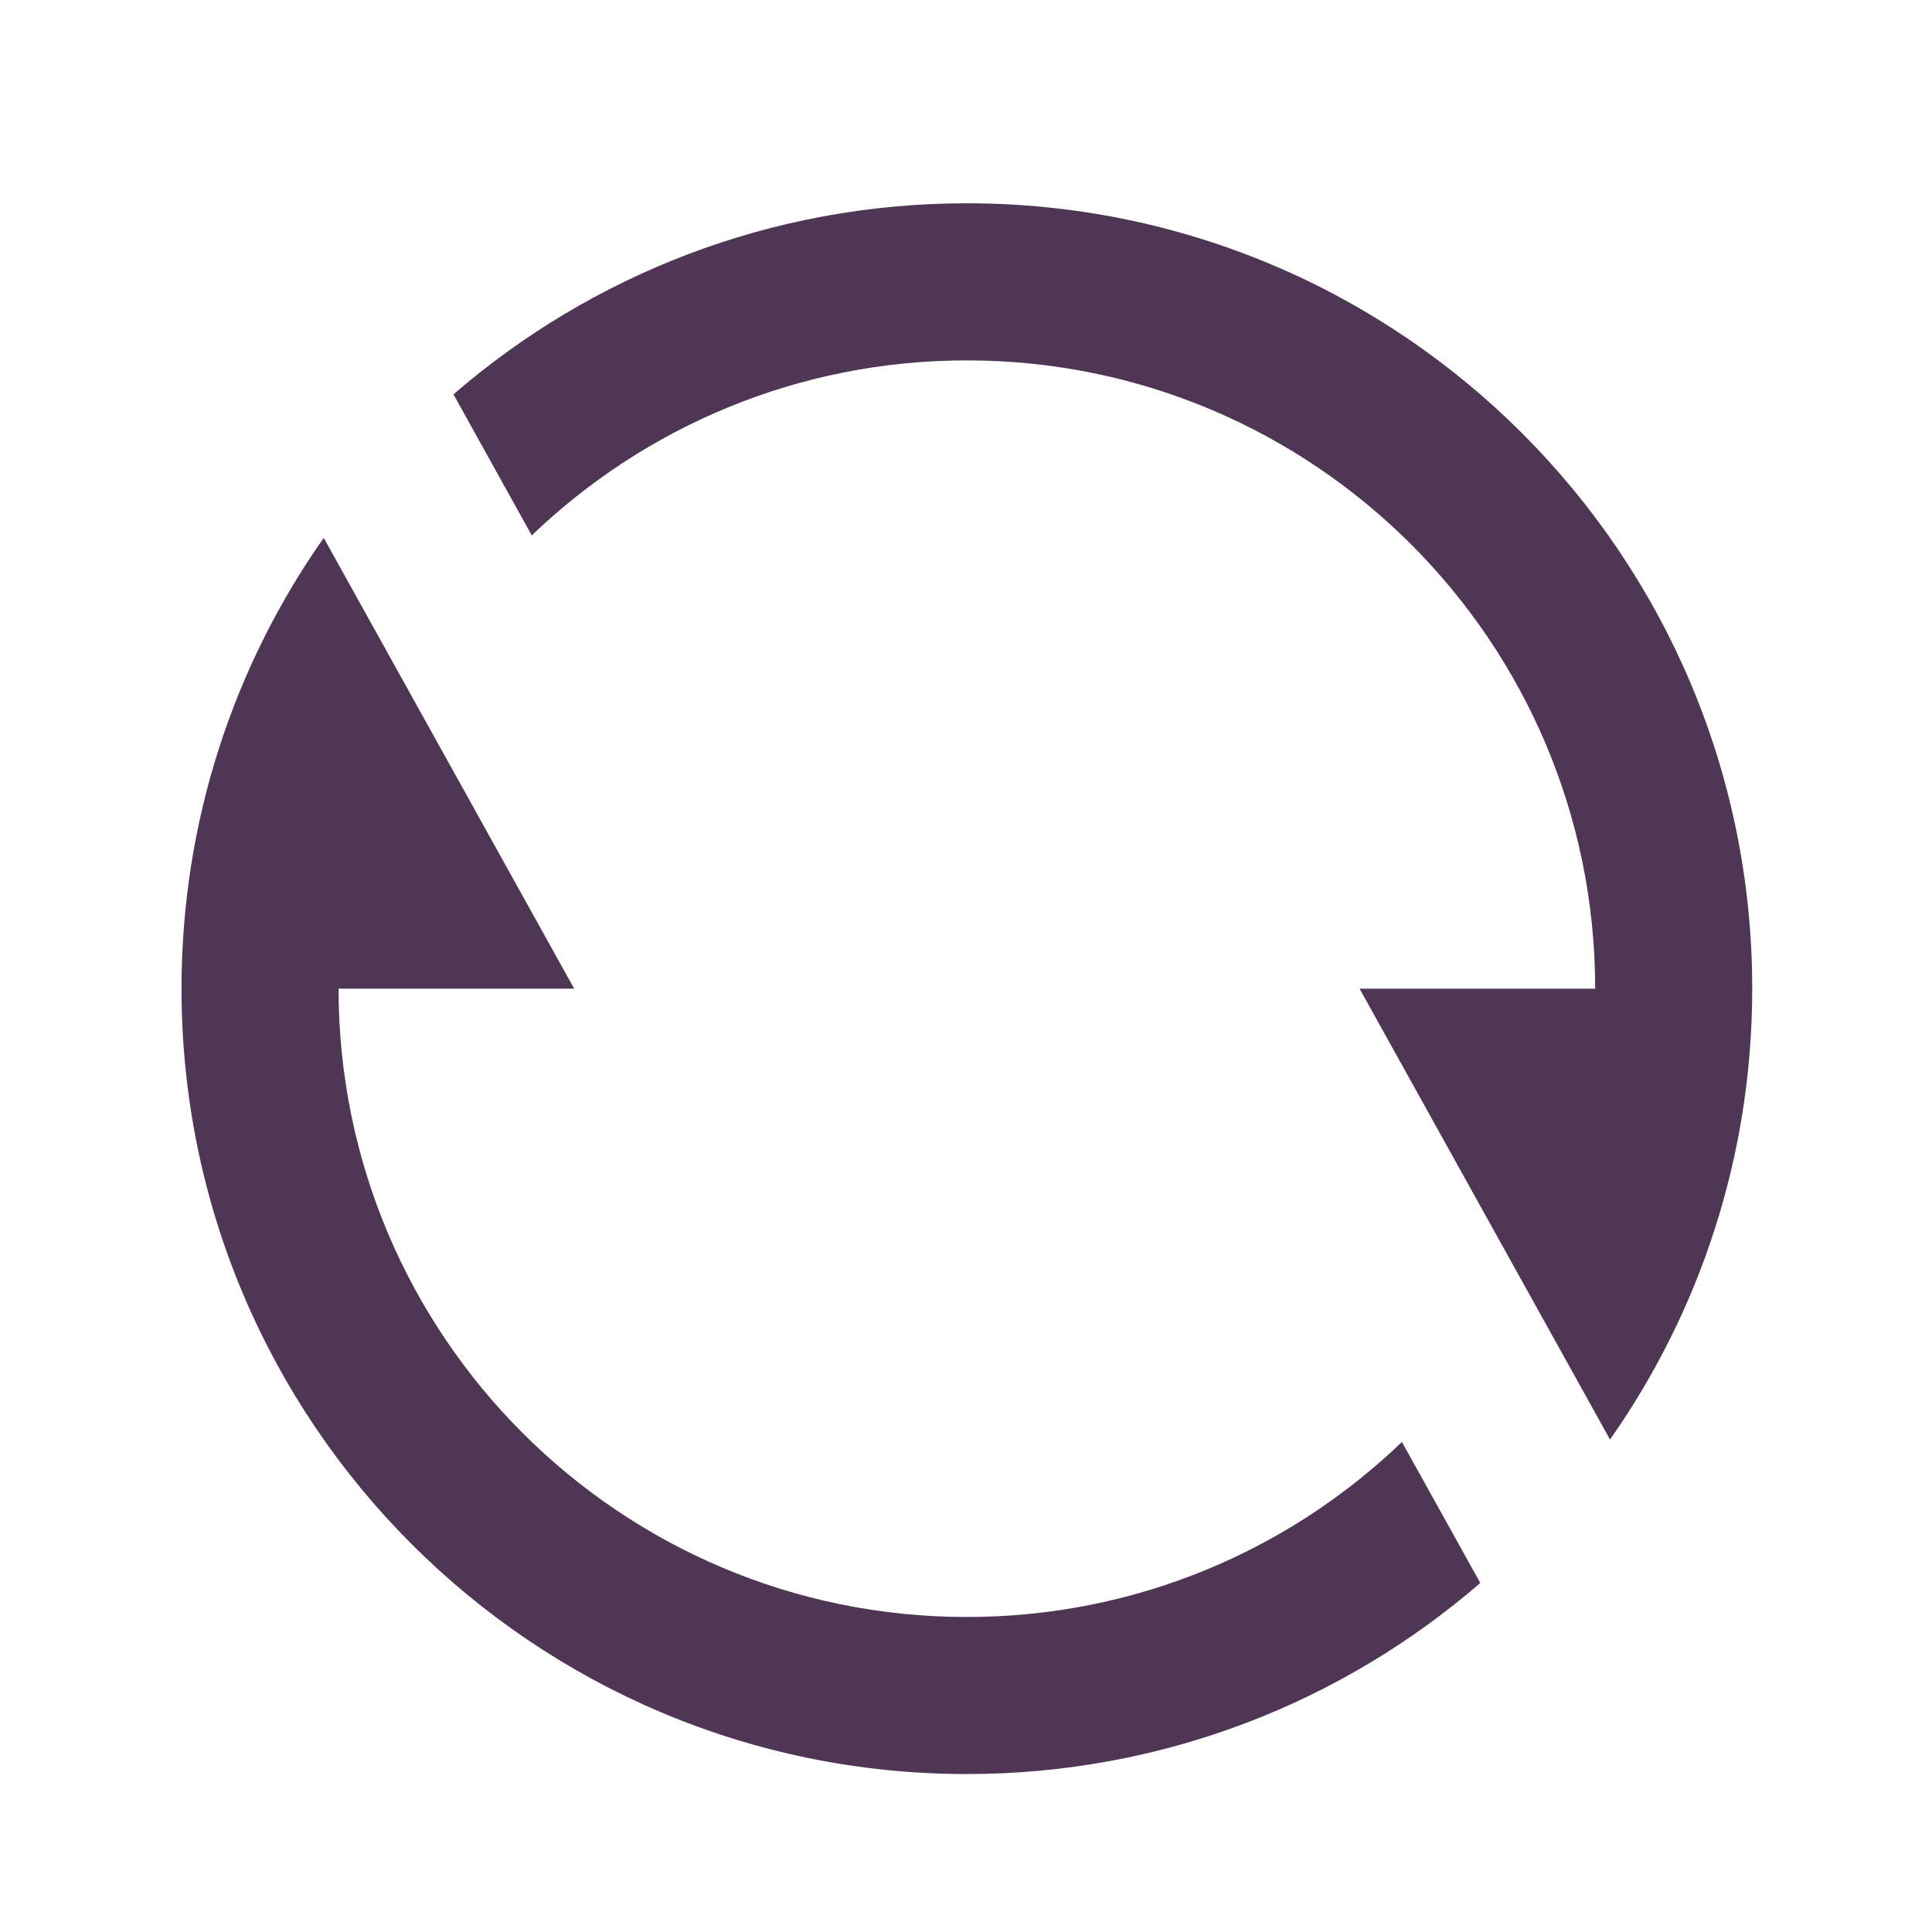
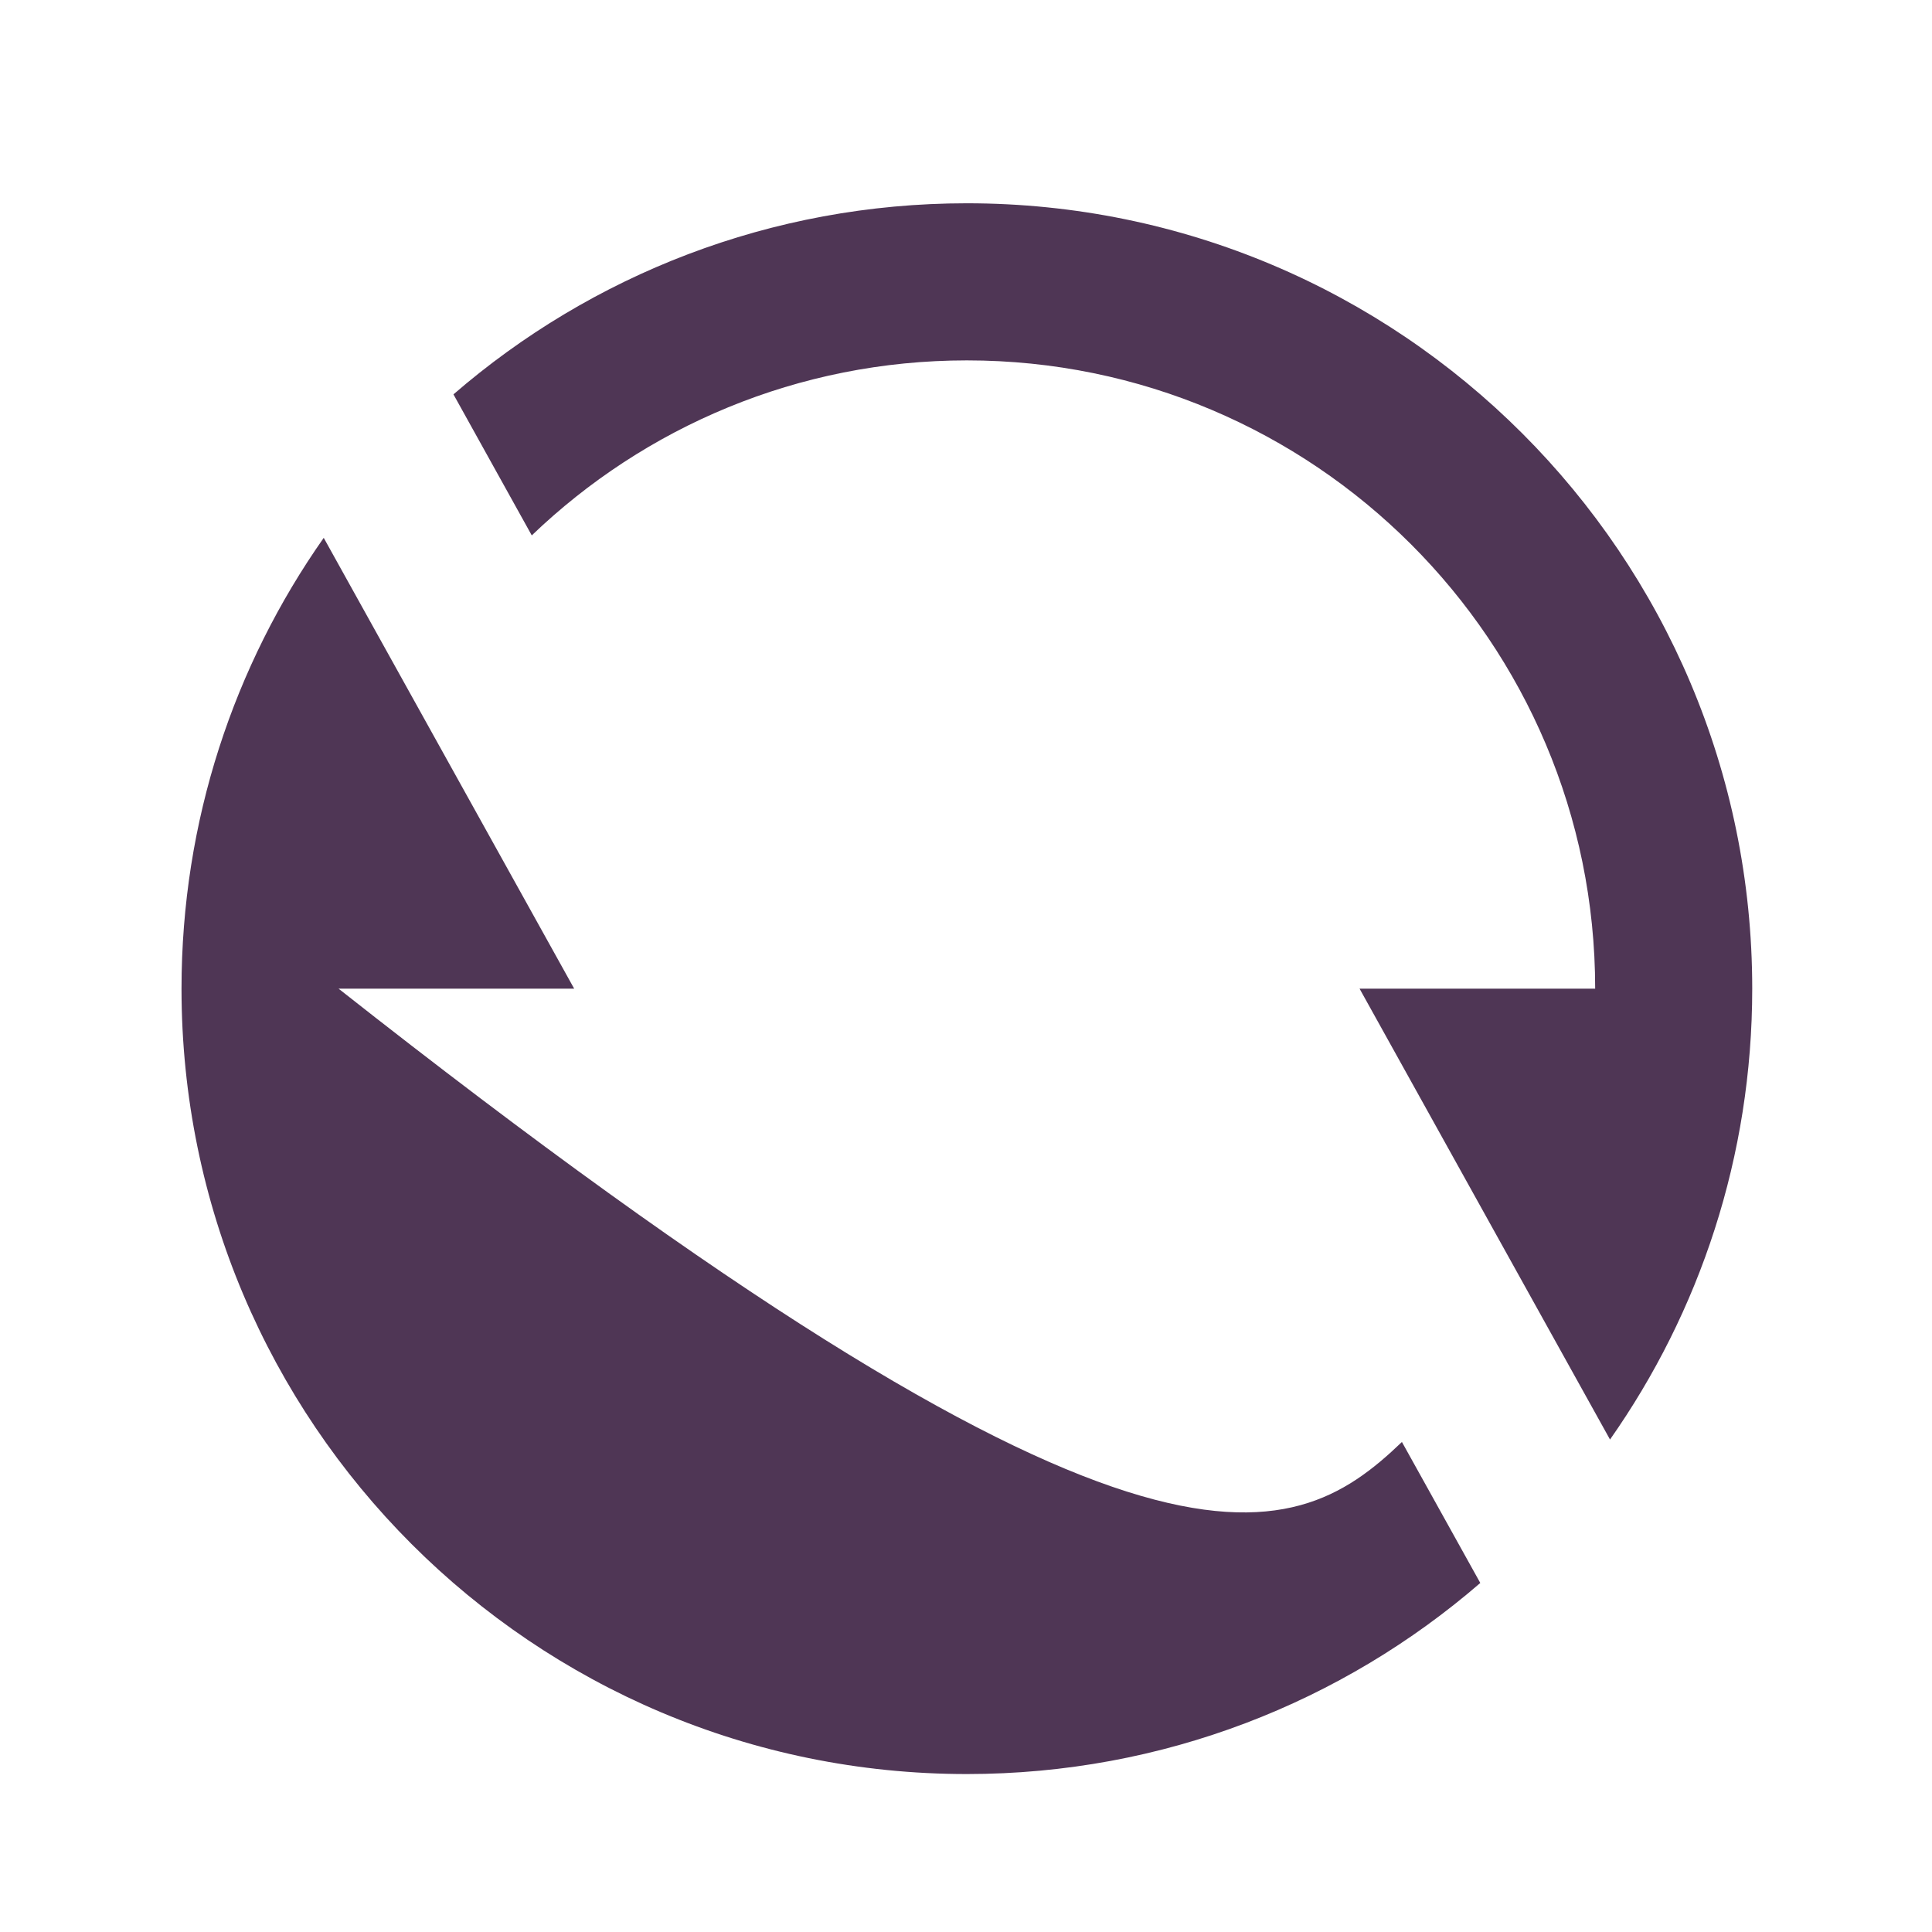
<svg xmlns="http://www.w3.org/2000/svg" width="41" height="41" viewBox="0 0 41 41" fill="none">
-   <path d="M9.623 8.369C12.544 5.843 16.353 4.314 20.518 4.314C29.723 4.314 37.185 11.776 37.185 20.981C37.185 24.541 36.069 27.841 34.167 30.549L28.852 20.981H33.852C33.852 13.617 27.882 7.648 20.518 7.648C16.935 7.648 13.681 9.062 11.285 11.362L9.623 8.369ZM31.414 33.593C28.492 36.12 24.684 37.648 20.518 37.648C11.313 37.648 3.852 30.186 3.852 20.981C3.852 17.421 4.968 14.121 6.87 11.414L12.185 20.981H7.185C7.185 28.345 13.154 34.315 20.518 34.315C24.102 34.315 27.355 32.901 29.751 30.601L31.414 33.593Z" fill="#4F3655" />
+   <path d="M9.623 8.369C12.544 5.843 16.353 4.314 20.518 4.314C29.723 4.314 37.185 11.776 37.185 20.981C37.185 24.541 36.069 27.841 34.167 30.549L28.852 20.981H33.852C33.852 13.617 27.882 7.648 20.518 7.648C16.935 7.648 13.681 9.062 11.285 11.362L9.623 8.369ZM31.414 33.593C28.492 36.12 24.684 37.648 20.518 37.648C11.313 37.648 3.852 30.186 3.852 20.981C3.852 17.421 4.968 14.121 6.87 11.414L12.185 20.981H7.185C24.102 34.315 27.355 32.901 29.751 30.601L31.414 33.593Z" fill="#4F3655" />
</svg>